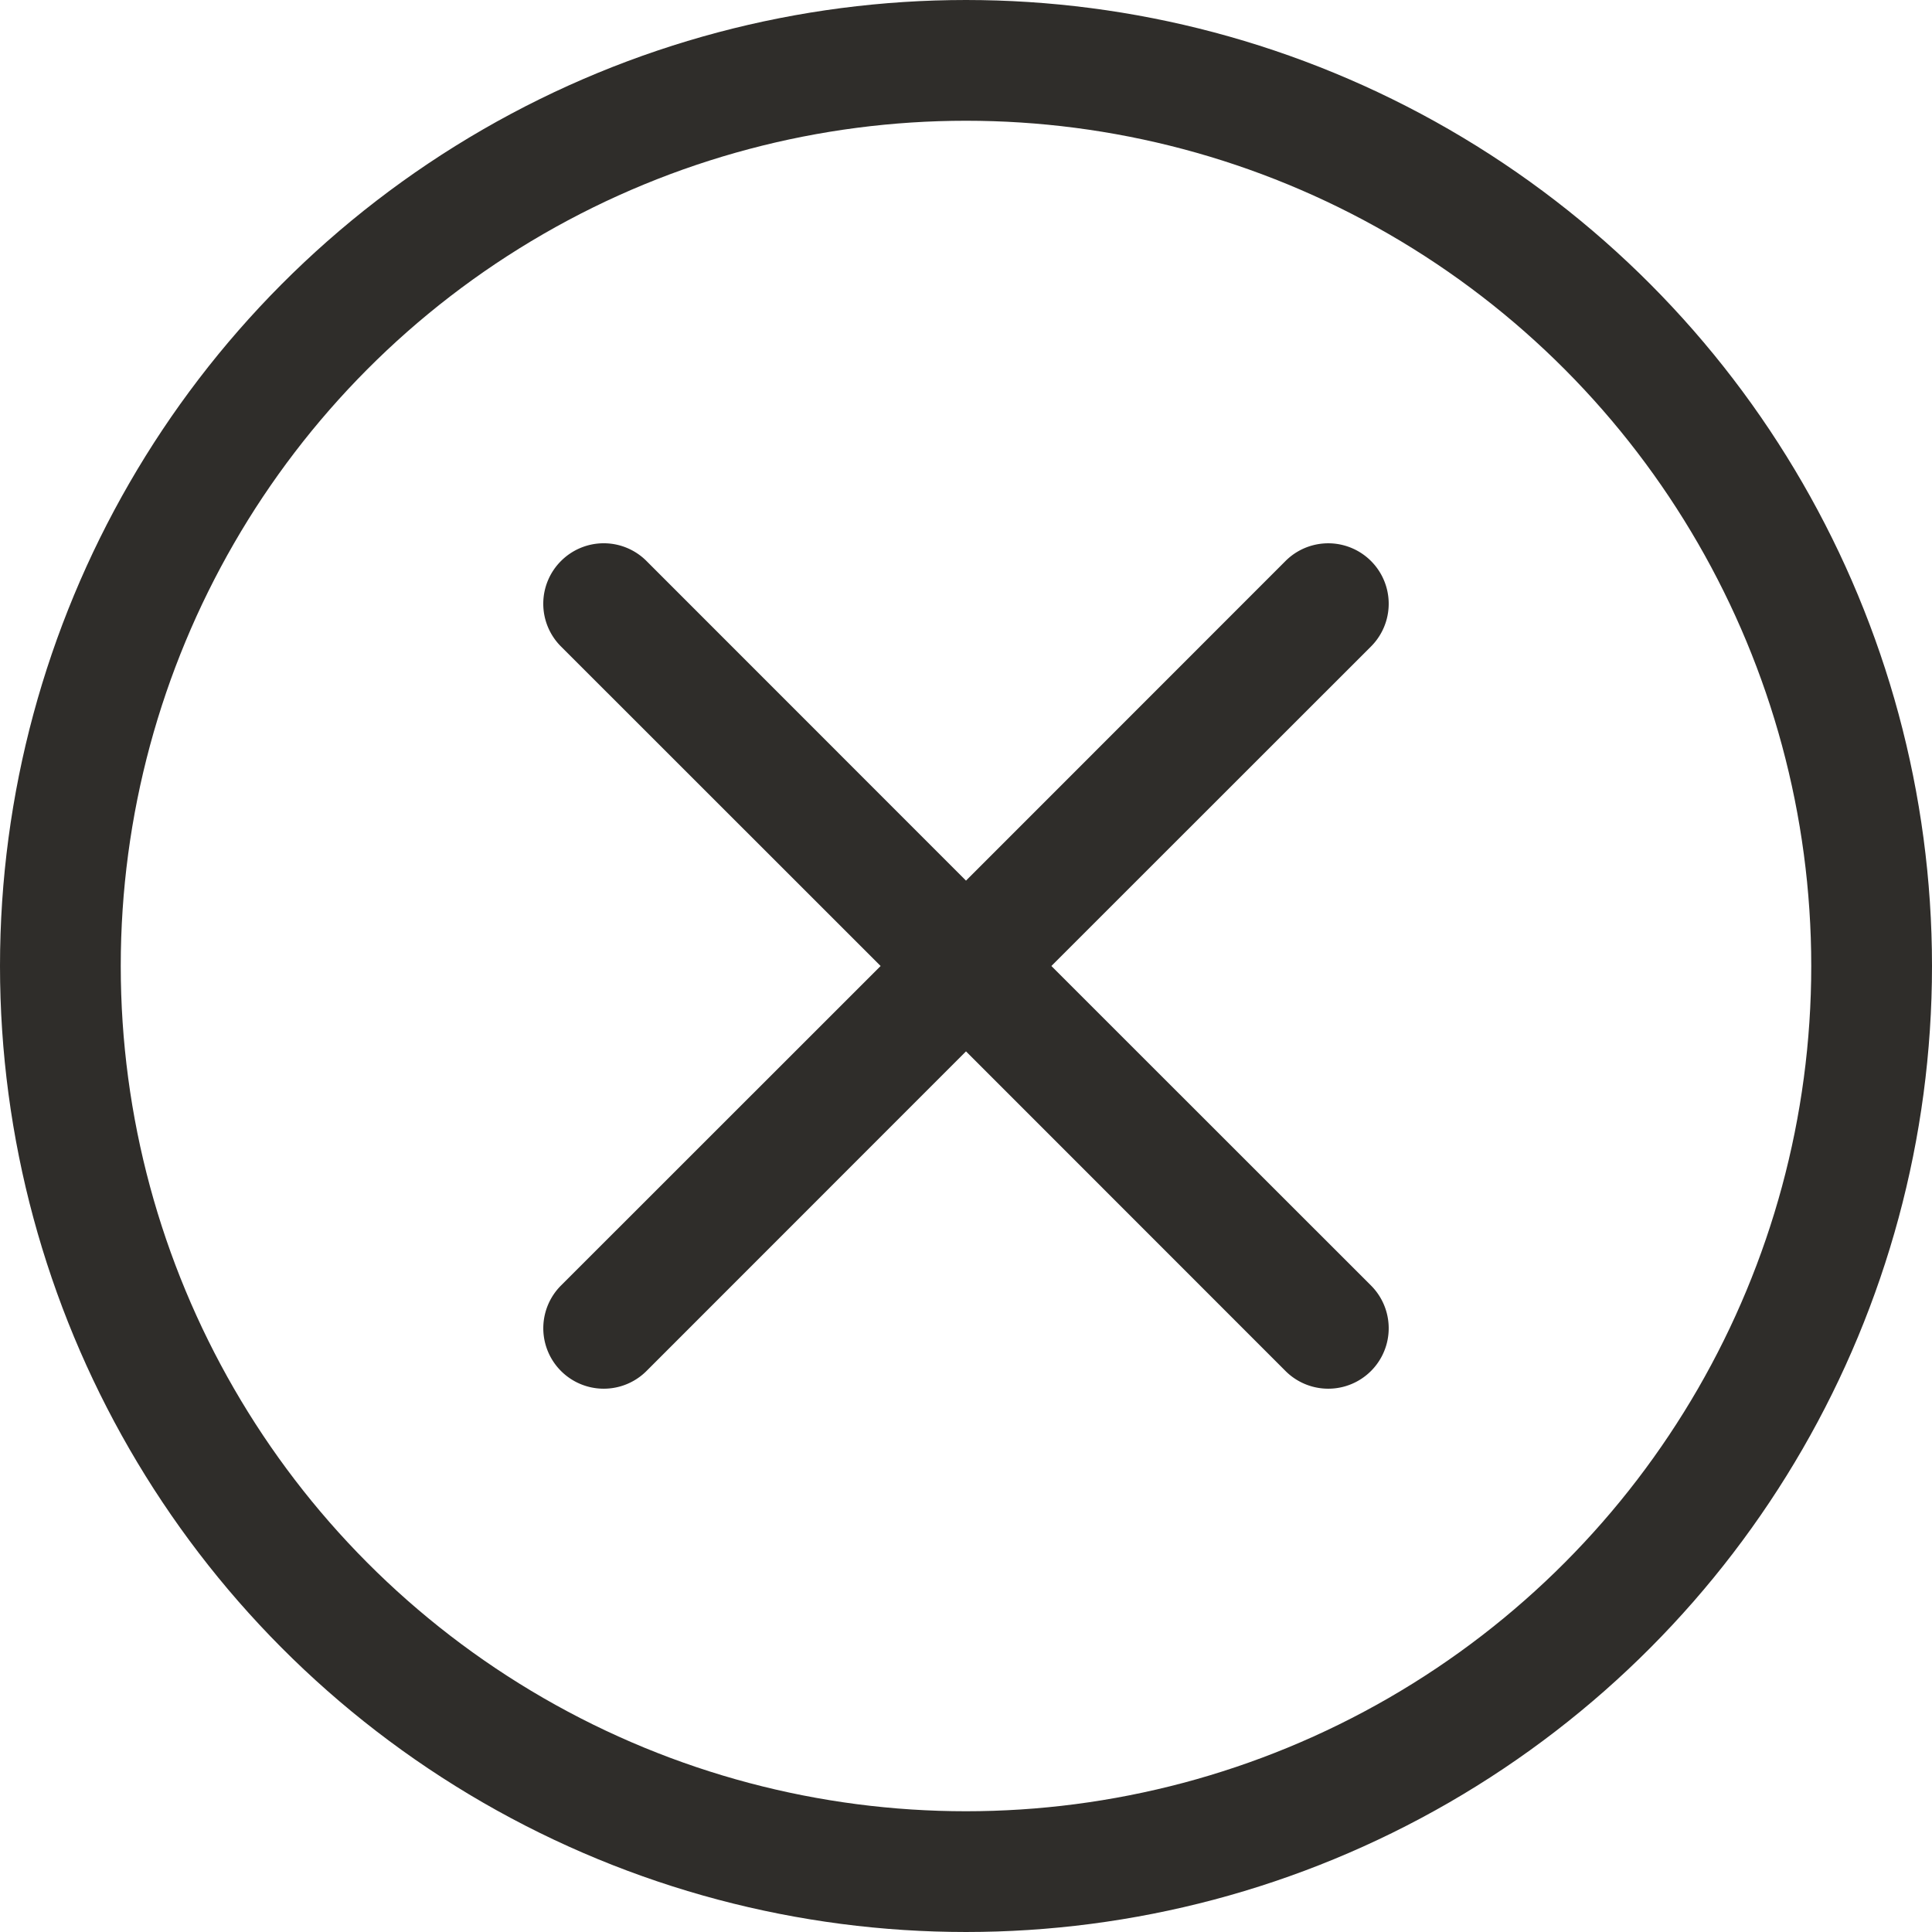
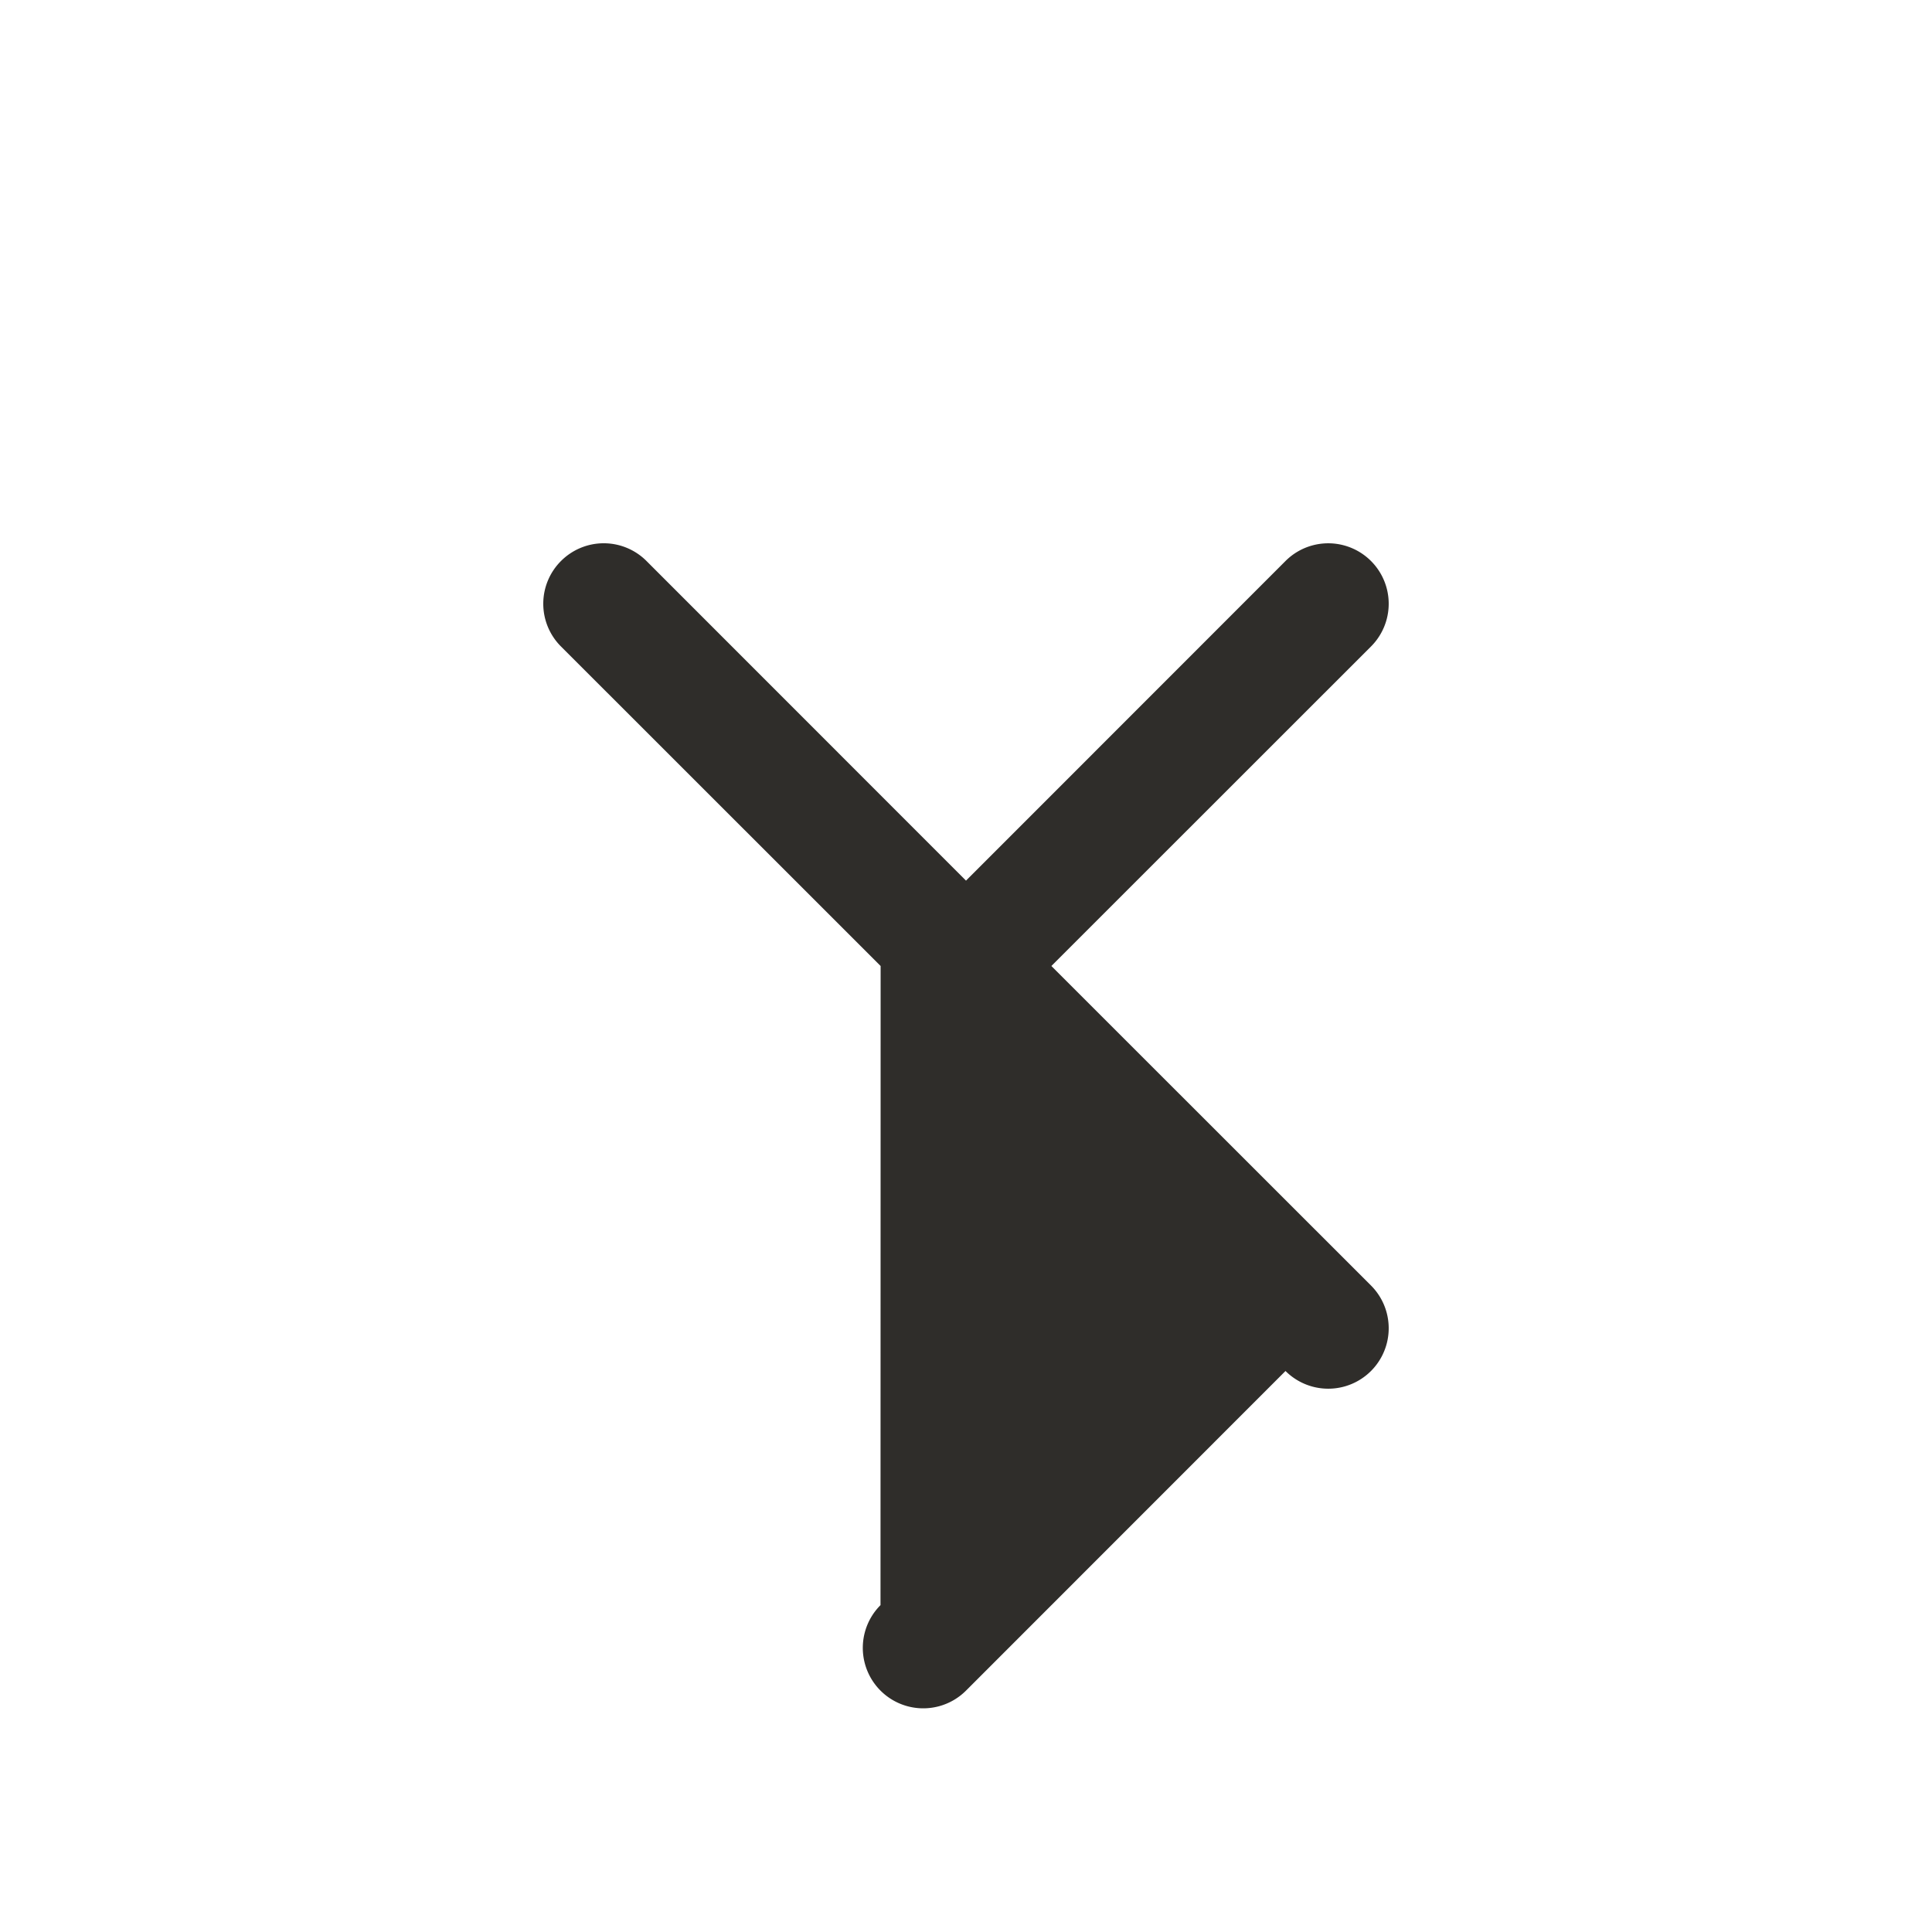
<svg xmlns="http://www.w3.org/2000/svg" fill="#2f2d2a" height="16" width="16" viewBox="0 0 16 16">
-   <circle stroke-width="1" stroke="#2f2d2a" fill="none" r="7.5" cy="8" cx="8" />
-   <path d="M4.646 4.646a.5.5 0 0 1 .708 0L8 7.293l2.646-2.647a.5.5 0 0 1 .708.708L8.707 8l2.647 2.646a.5.5 0 0 1-.708.708L8 8.707l-2.646 2.647a.5.5 0 0 1-.708-.708L7.293 8 4.646 5.354a.5.5 0 0 1 0-.708z" />
+   <path d="M4.646 4.646a.5.5 0 0 1 .708 0L8 7.293l2.646-2.647a.5.5 0 0 1 .708.708L8.707 8l2.647 2.646a.5.5 0 0 1-.708.708l-2.646 2.647a.5.5 0 0 1-.708-.708L7.293 8 4.646 5.354a.5.5 0 0 1 0-.708z" />
</svg>